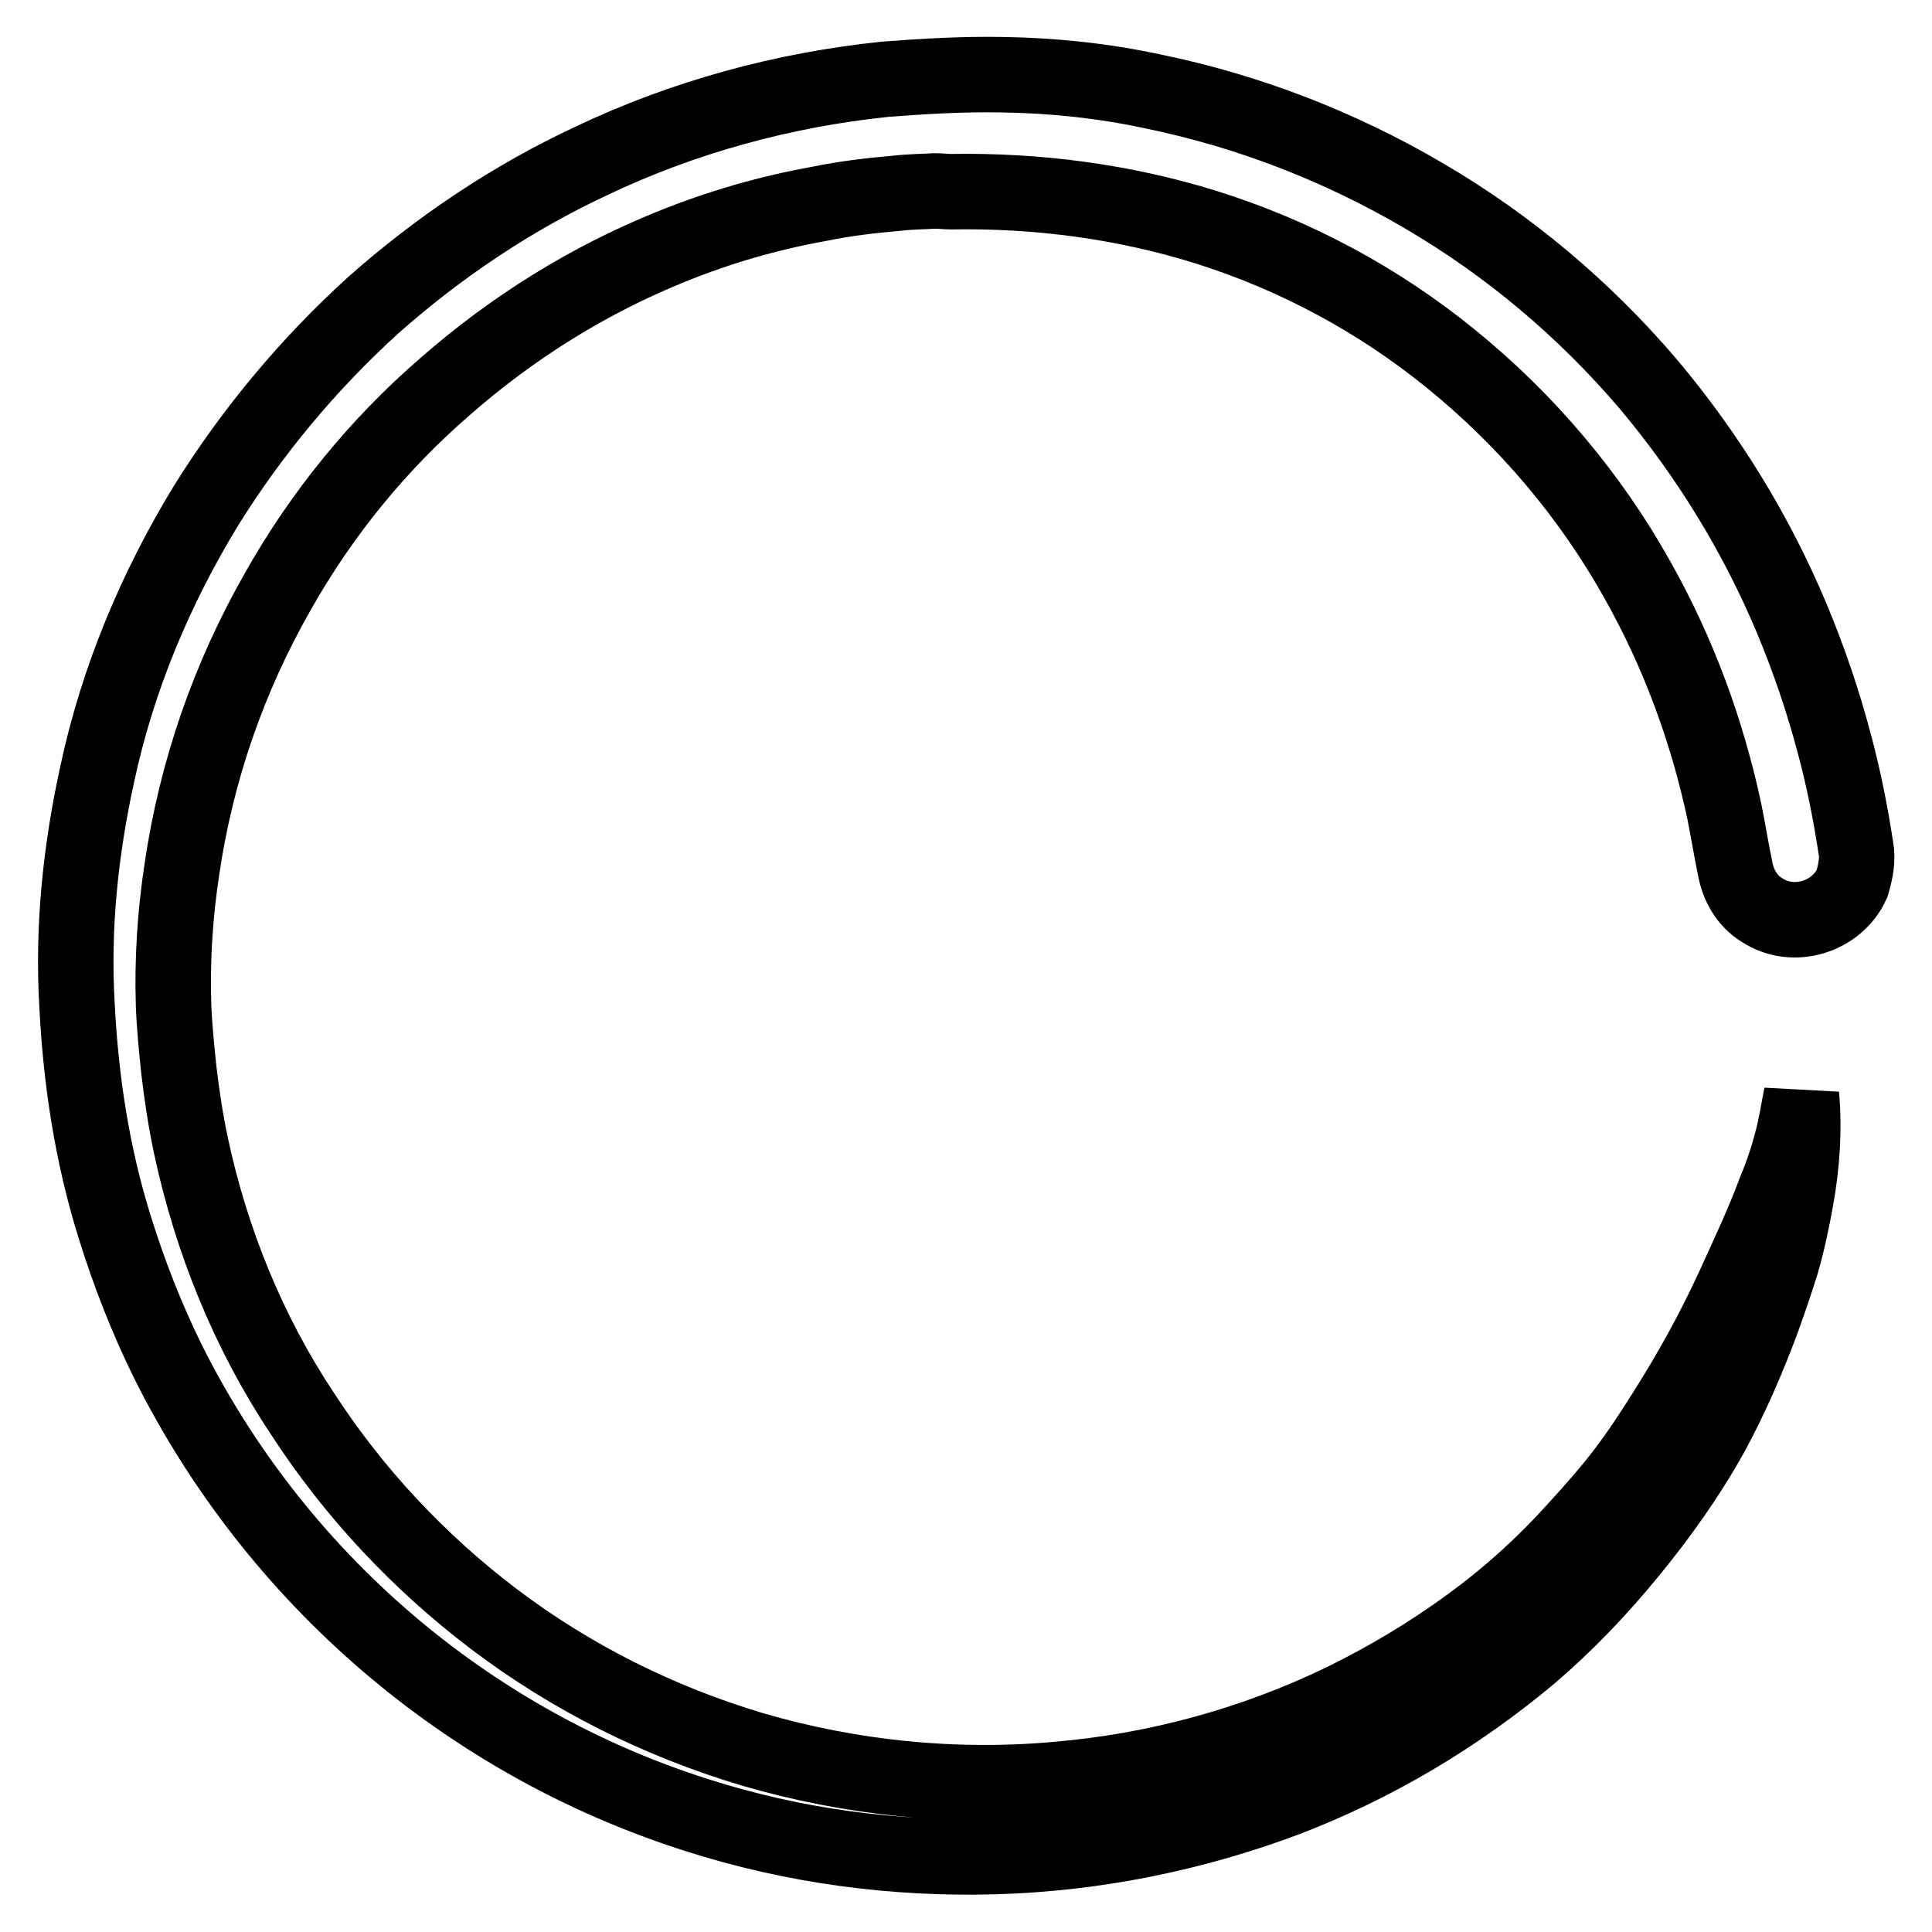
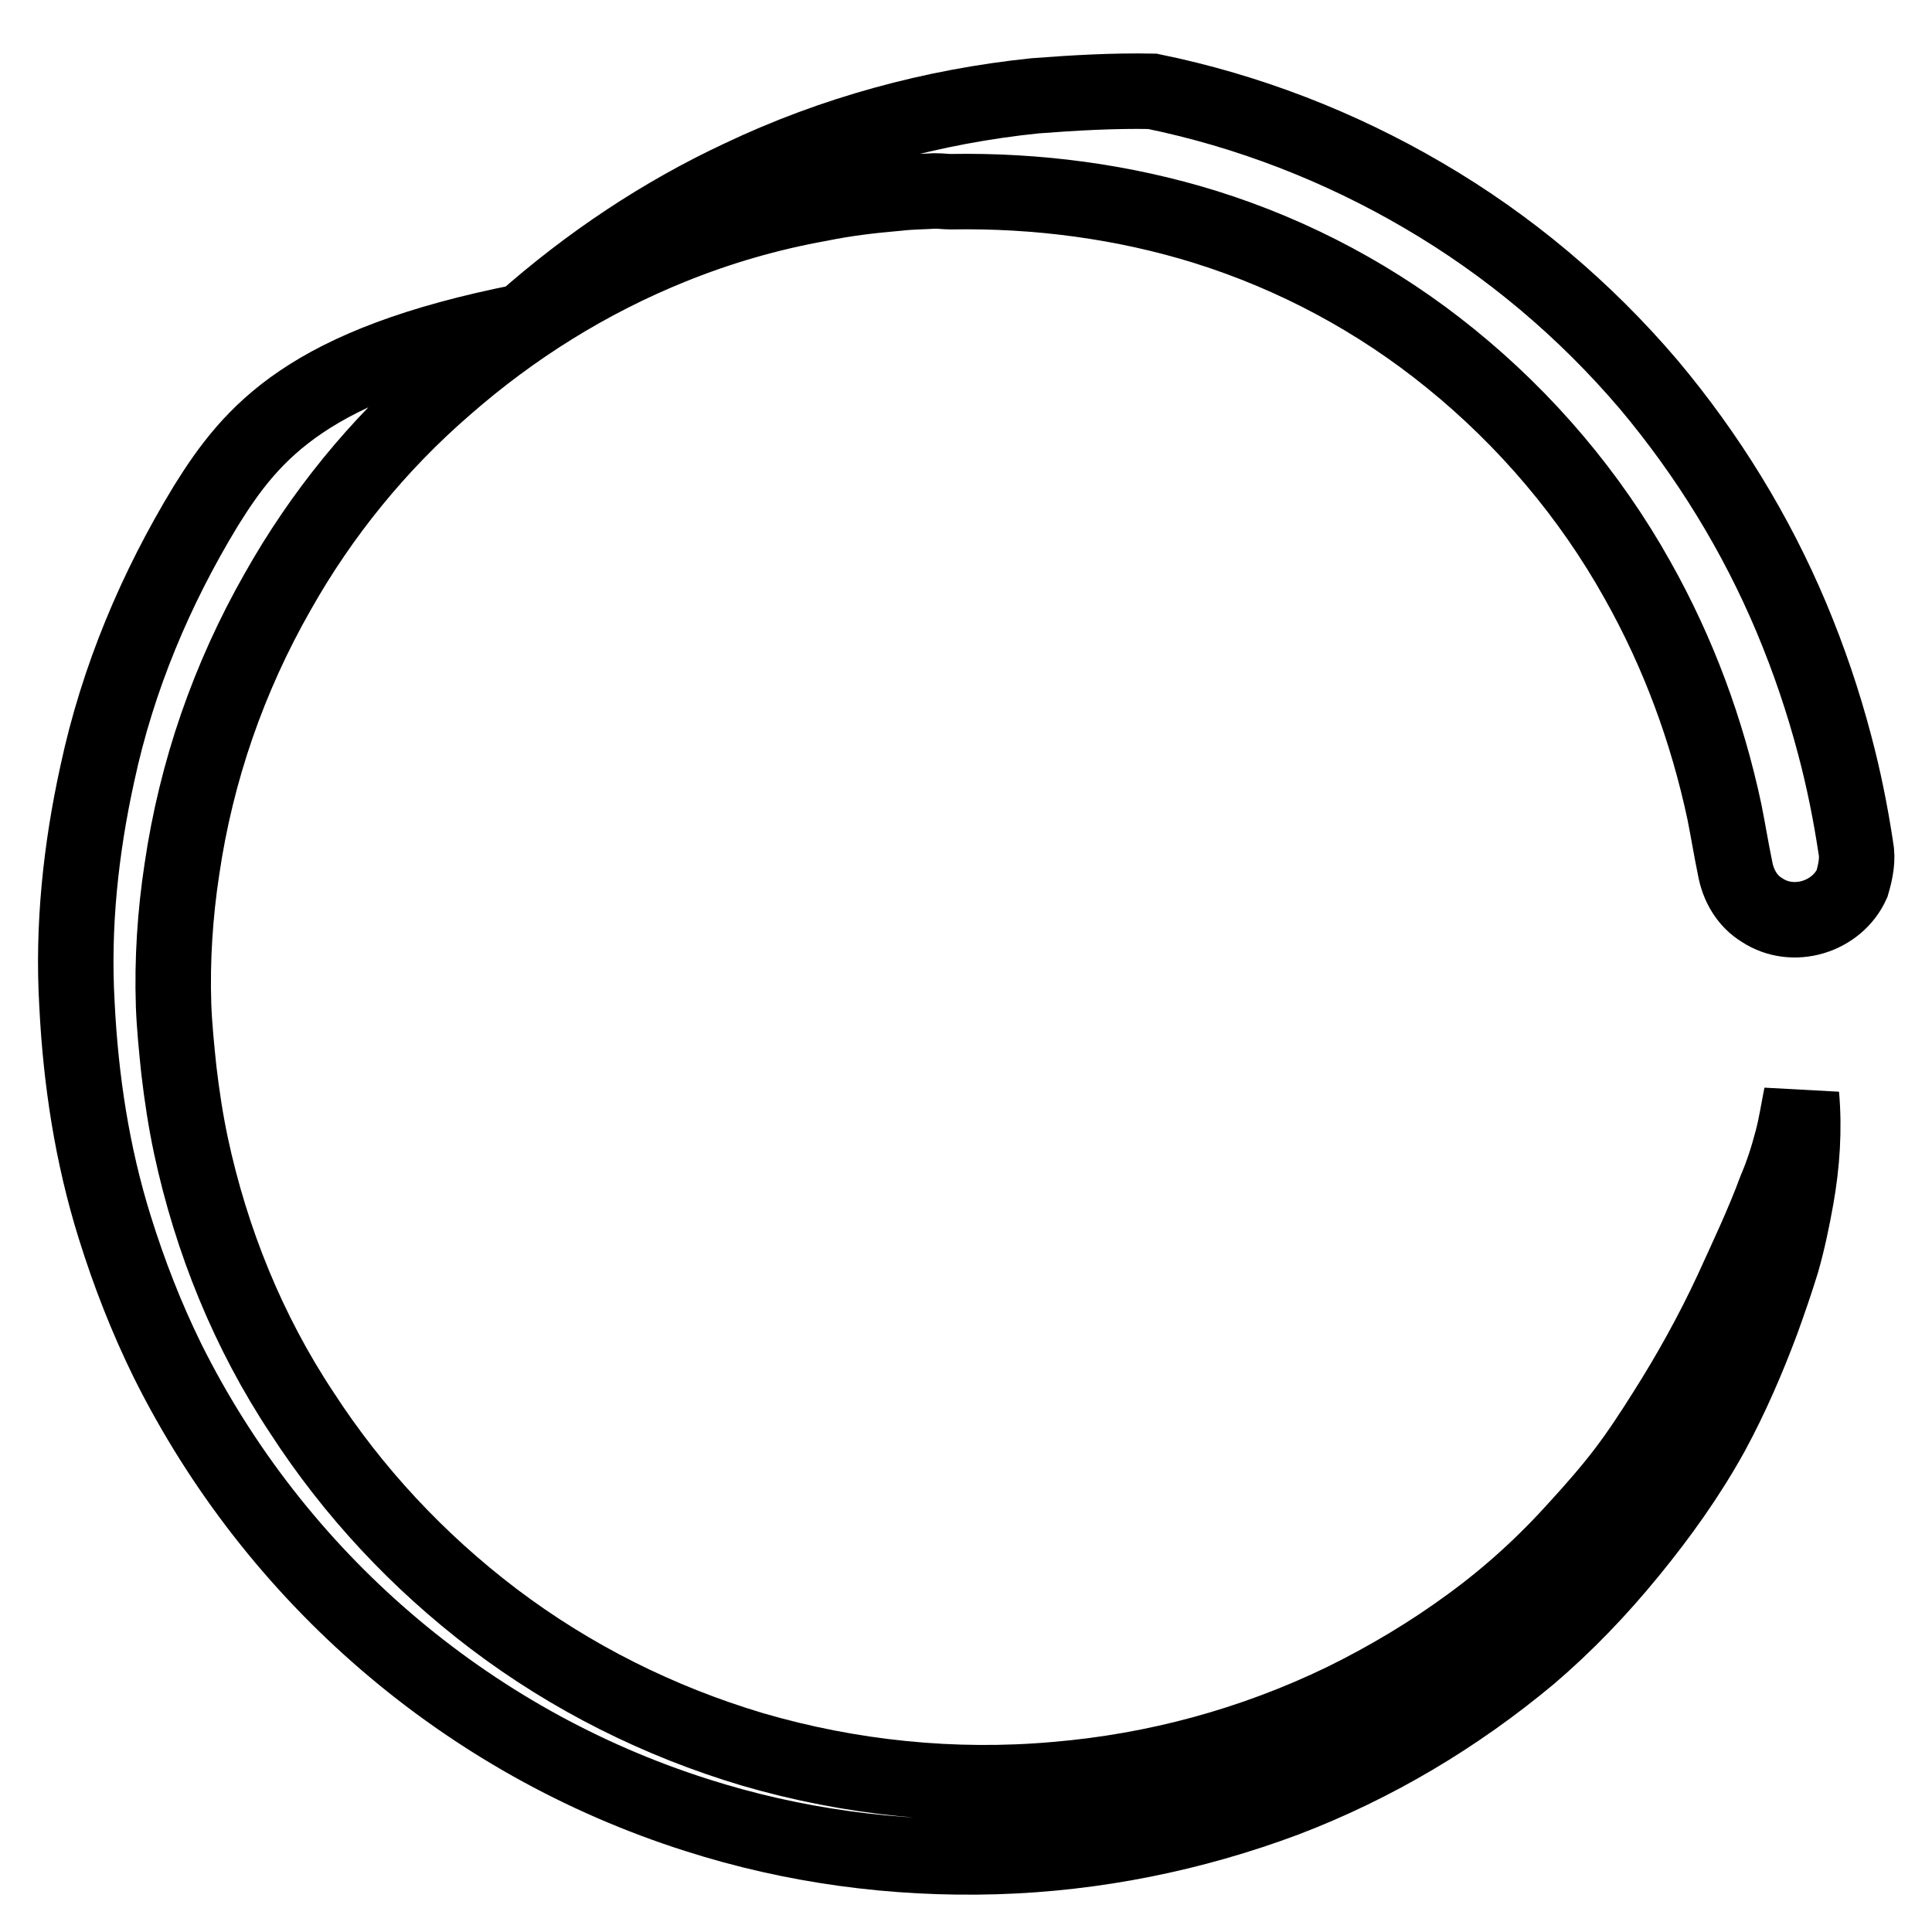
<svg xmlns="http://www.w3.org/2000/svg" version="1.1" x="0px" y="0px" viewBox="0 0 256 256" enable-background="new 0 0 256 256" xml:space="preserve">
  <g>
-     <path stroke-width="10" fill-opacity="0" stroke="#000000" d="M245.9,112.3c-0.7-4.6-1.6-9.1-2.8-13.6c-1.5-5.7-3.4-11.3-5.7-16.8c-4.7-11.2-11.1-21.6-18.9-30.9 c-8.5-10-18.6-18.5-29.9-25.1c-11.1-6.5-23.2-11.2-35.9-13.8c-6.5-1.4-13.2-2.1-19.8-2.2c-5.2-0.1-10.4,0.2-15.6,0.6 c-13.5,1.4-26.7,5-38.9,10.8c-10.5,4.9-20.2,11.4-28.9,19.1C40.9,48.2,33.4,57.2,27.3,67c-6.7,11-11.7,22.9-14.4,35.5 c-2.2,10-3.3,20.3-2.7,30.6c0.5,10,2,19.9,5,29.5c1.9,6.1,4.2,12,7,17.7c14.3,28.7,39.6,50.5,70.1,60.2c12.8,4.1,26.2,5.9,39.7,5.5 c13.1-0.4,26-3,38.3-7.6c11.8-4.5,22.7-11,32.4-19.1c4.8-4.1,9.2-8.7,13.2-13.6c4.1-5,7.8-10.2,10.9-15.8c2.6-4.8,4.8-9.9,6.7-15 c0.9-2.5,1.8-5.1,2.6-7.7c0.8-2.8,1.4-5.7,1.9-8.5c0.8-4.5,1.1-9.1,0.7-13.6c-0.4,2-0.7,4-1.2,5.9c-0.6,2.3-1.3,4.5-2.2,6.6 c-1.7,4.6-3.8,9-5.8,13.4c-2.6,5.6-5.6,11-8.9,16.2c-1.7,2.7-3.4,5.3-5.3,7.8c-1.9,2.5-4.1,5-6.2,7.3c-4.3,4.8-9,9.1-14.2,12.9 c-5.3,3.9-11,7.3-16.9,10.2c-12,5.8-24.9,9.3-38.1,10.4c-13.5,1.2-27.2-0.2-40.2-4c-12.4-3.7-24-9.5-34.3-17.3 c-10-7.6-18.6-16.8-25.4-27.3c-7.1-10.7-12-22.8-14.7-35.4c-0.7-3.3-1.2-6.6-1.6-10c-0.3-2.9-0.6-5.8-0.7-8.6 c-0.2-6,0.2-12.1,1.1-18c1.9-13,6.2-25.4,12.7-36.8C42.6,68.1,50.1,58.9,59,51.2c8.9-7.8,19-14.1,29.9-18.5 c6.4-2.6,13-4.5,19.7-5.7c3.4-0.7,6.8-1.1,10.3-1.4c1.7-0.2,3.3-0.2,5-0.3c0.7,0,1.4,0.1,2.1,0.1c11.4-0.2,22.9,1.3,33.8,4.7 c11.8,3.7,22.8,9.6,32.4,17.4c10,8.1,18.5,18.1,24.8,29.4c5.4,9.6,9.2,19.9,11.5,30.7c0.5,2.5,0.9,5,1.4,7.4 c0.4,2.3,1.6,4.4,3.6,5.6c4.1,2.7,9.9,0.9,11.9-3.5C245.9,115.4,246.2,113.8,245.9,112.3L245.9,112.3z" />
+     <path stroke-width="10" fill-opacity="0" stroke="#000000" d="M245.9,112.3c-0.7-4.6-1.6-9.1-2.8-13.6c-1.5-5.7-3.4-11.3-5.7-16.8c-4.7-11.2-11.1-21.6-18.9-30.9 c-8.5-10-18.6-18.5-29.9-25.1c-11.1-6.5-23.2-11.2-35.9-13.8c-5.2-0.1-10.4,0.2-15.6,0.6 c-13.5,1.4-26.7,5-38.9,10.8c-10.5,4.9-20.2,11.4-28.9,19.1C40.9,48.2,33.4,57.2,27.3,67c-6.7,11-11.7,22.9-14.4,35.5 c-2.2,10-3.3,20.3-2.7,30.6c0.5,10,2,19.9,5,29.5c1.9,6.1,4.2,12,7,17.7c14.3,28.7,39.6,50.5,70.1,60.2c12.8,4.1,26.2,5.9,39.7,5.5 c13.1-0.4,26-3,38.3-7.6c11.8-4.5,22.7-11,32.4-19.1c4.8-4.1,9.2-8.7,13.2-13.6c4.1-5,7.8-10.2,10.9-15.8c2.6-4.8,4.8-9.9,6.7-15 c0.9-2.5,1.8-5.1,2.6-7.7c0.8-2.8,1.4-5.7,1.9-8.5c0.8-4.5,1.1-9.1,0.7-13.6c-0.4,2-0.7,4-1.2,5.9c-0.6,2.3-1.3,4.5-2.2,6.6 c-1.7,4.6-3.8,9-5.8,13.4c-2.6,5.6-5.6,11-8.9,16.2c-1.7,2.7-3.4,5.3-5.3,7.8c-1.9,2.5-4.1,5-6.2,7.3c-4.3,4.8-9,9.1-14.2,12.9 c-5.3,3.9-11,7.3-16.9,10.2c-12,5.8-24.9,9.3-38.1,10.4c-13.5,1.2-27.2-0.2-40.2-4c-12.4-3.7-24-9.5-34.3-17.3 c-10-7.6-18.6-16.8-25.4-27.3c-7.1-10.7-12-22.8-14.7-35.4c-0.7-3.3-1.2-6.6-1.6-10c-0.3-2.9-0.6-5.8-0.7-8.6 c-0.2-6,0.2-12.1,1.1-18c1.9-13,6.2-25.4,12.7-36.8C42.6,68.1,50.1,58.9,59,51.2c8.9-7.8,19-14.1,29.9-18.5 c6.4-2.6,13-4.5,19.7-5.7c3.4-0.7,6.8-1.1,10.3-1.4c1.7-0.2,3.3-0.2,5-0.3c0.7,0,1.4,0.1,2.1,0.1c11.4-0.2,22.9,1.3,33.8,4.7 c11.8,3.7,22.8,9.6,32.4,17.4c10,8.1,18.5,18.1,24.8,29.4c5.4,9.6,9.2,19.9,11.5,30.7c0.5,2.5,0.9,5,1.4,7.4 c0.4,2.3,1.6,4.4,3.6,5.6c4.1,2.7,9.9,0.9,11.9-3.5C245.9,115.4,246.2,113.8,245.9,112.3L245.9,112.3z" />
  </g>
</svg>